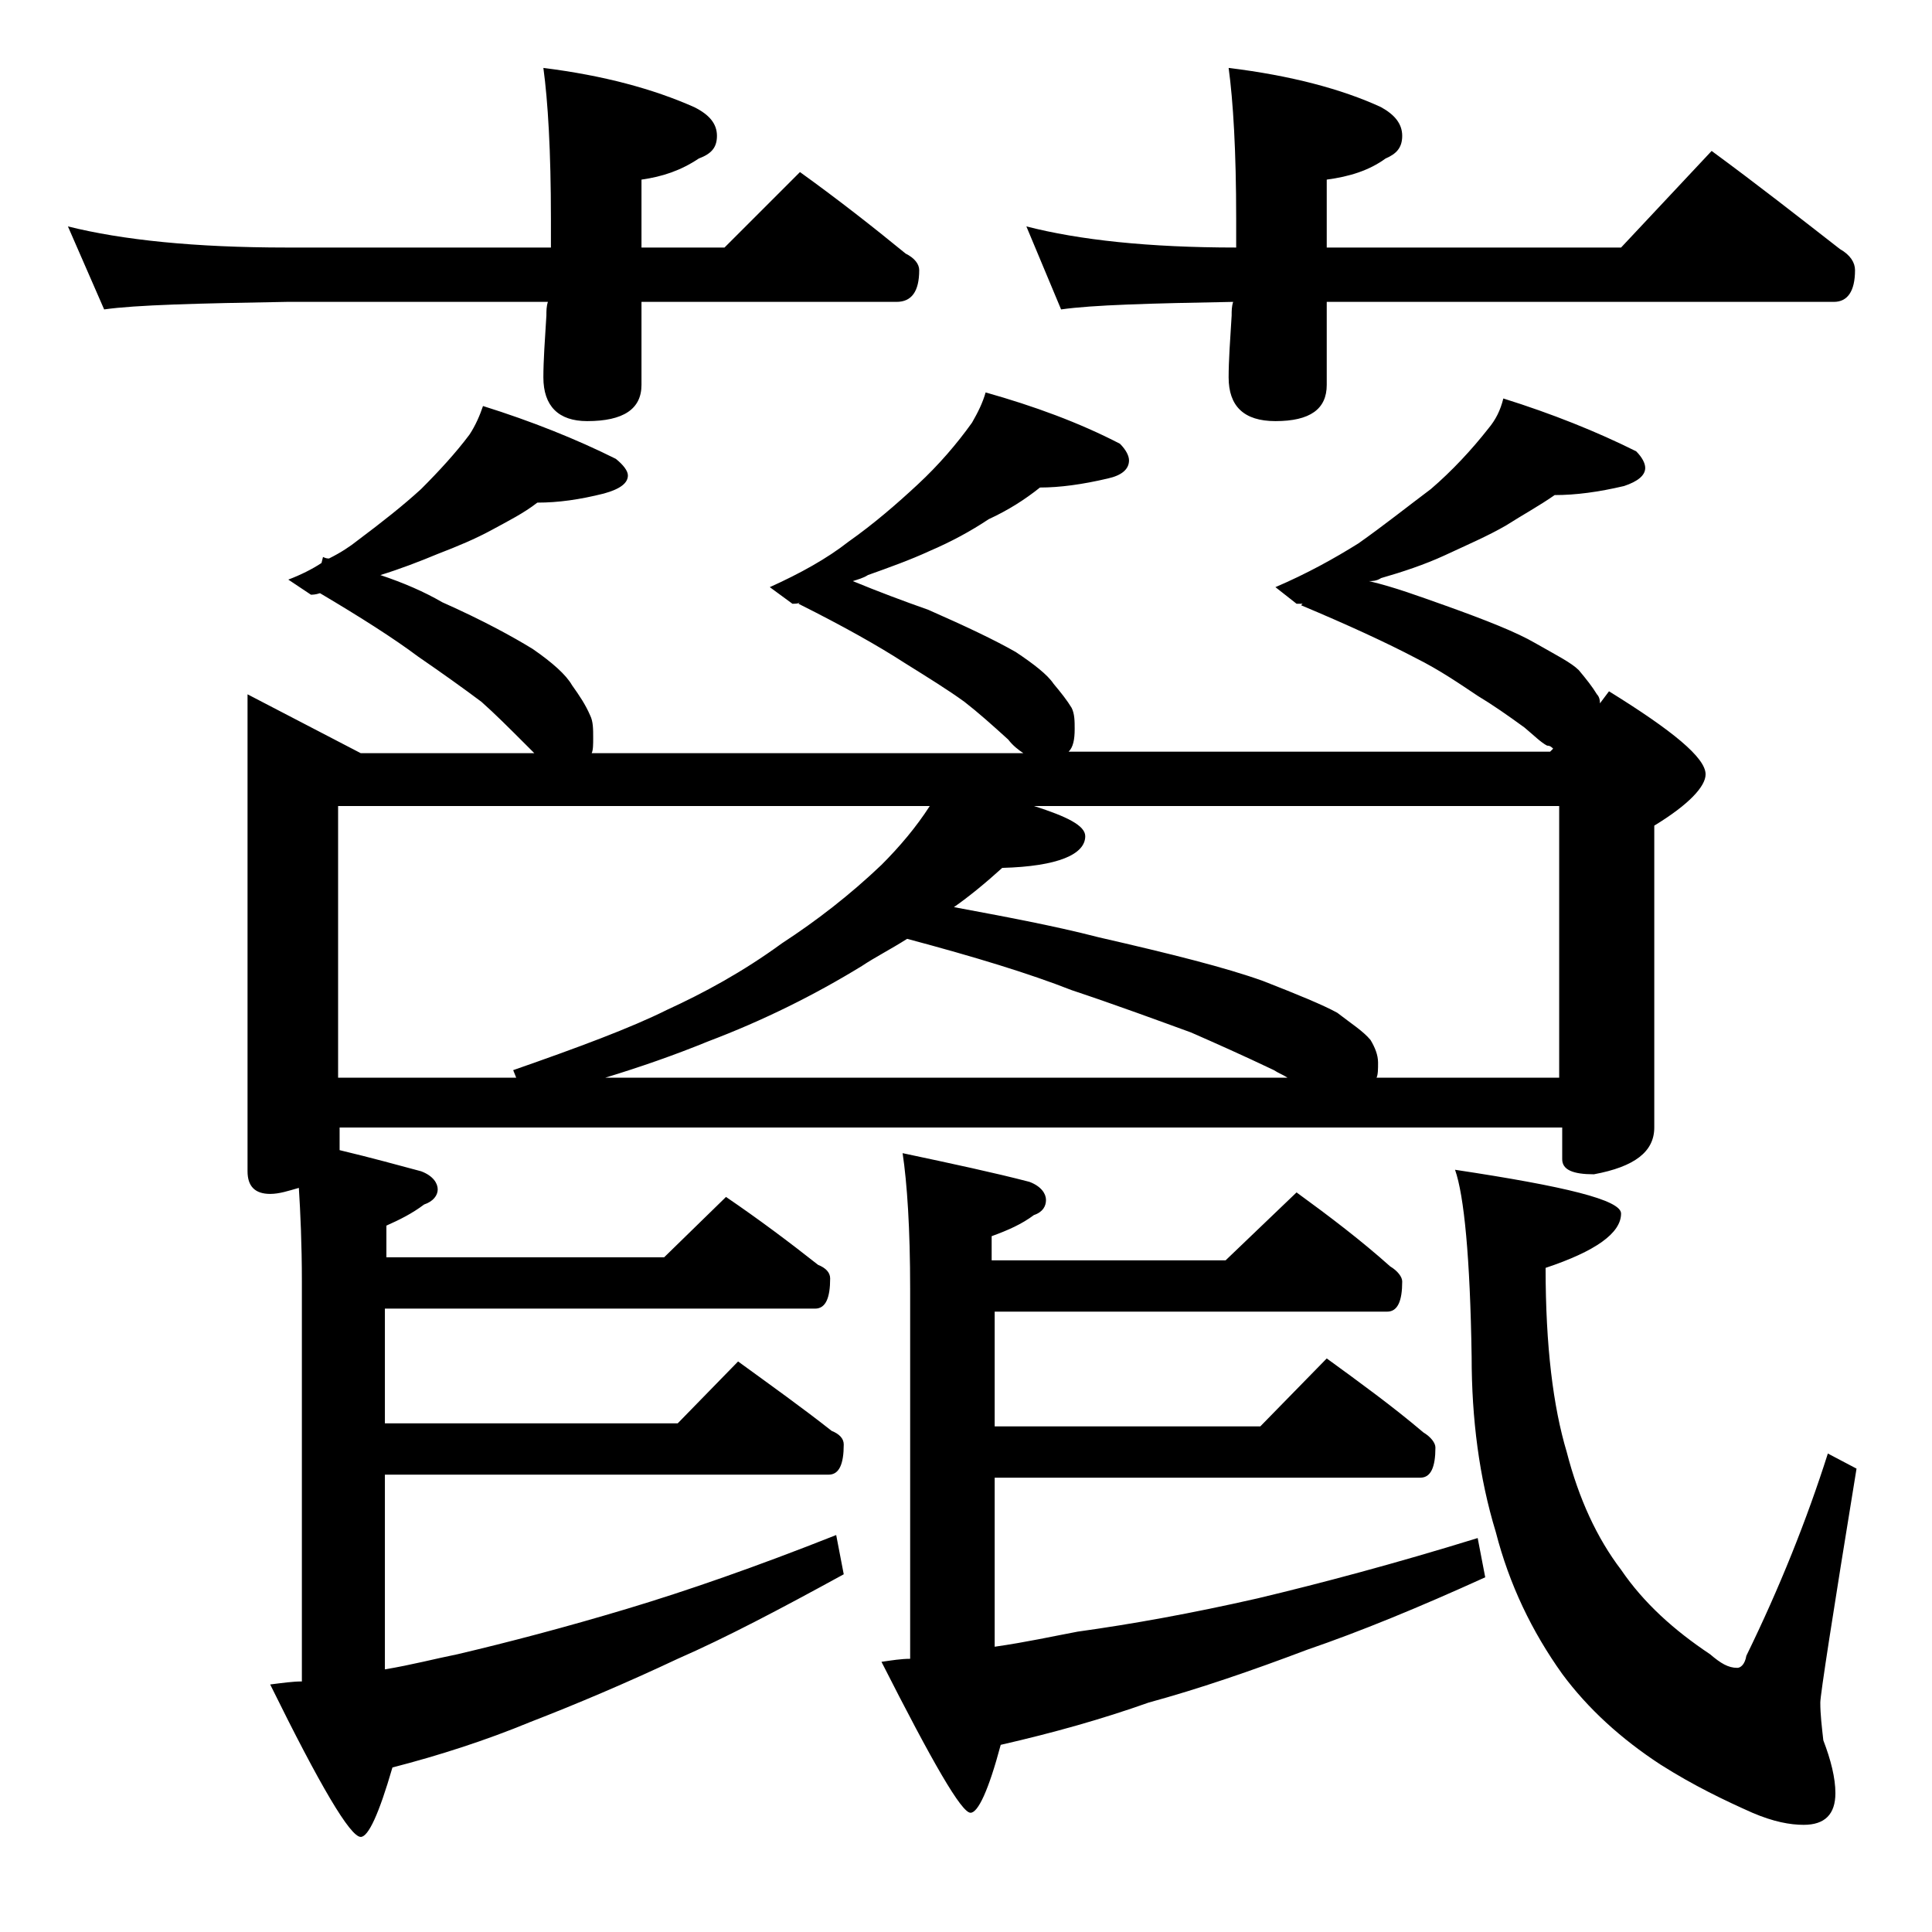
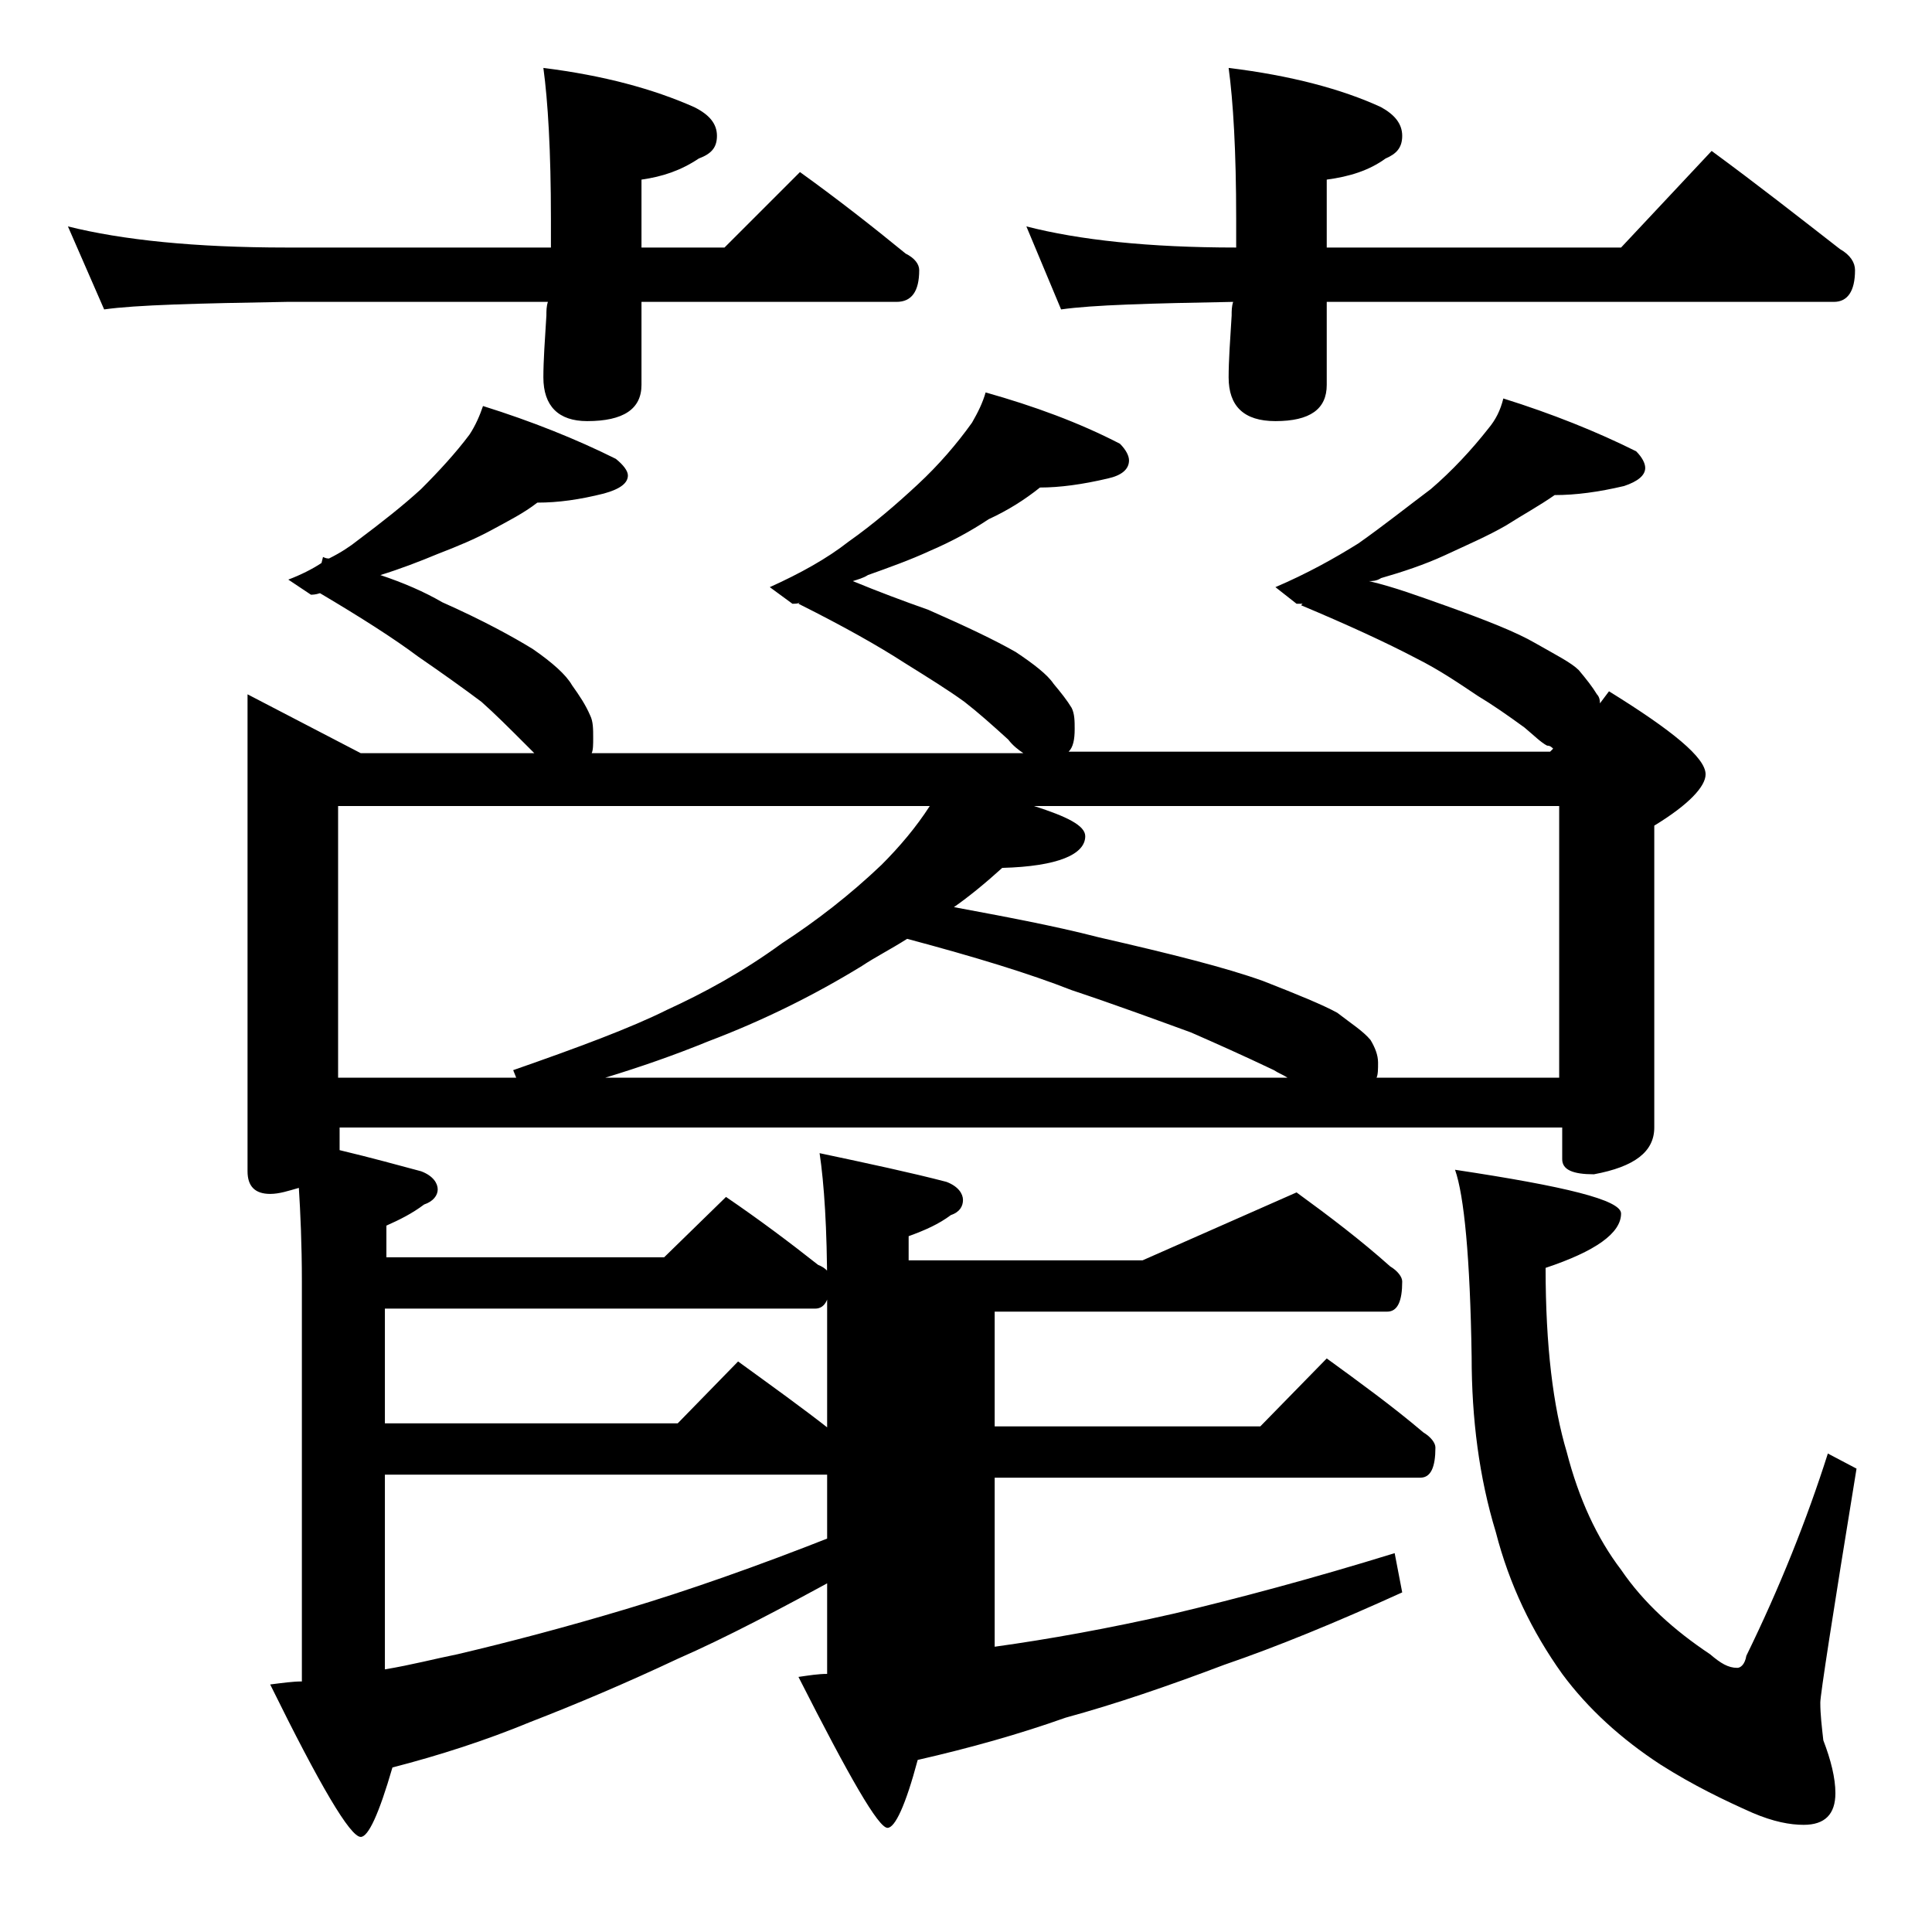
<svg xmlns="http://www.w3.org/2000/svg" version="1.1" id="Layer_1" x="0px" y="0px" viewBox="0 0 128 128" enable-background="new 0 0 128 128" xml:space="preserve">
-   <path d="M4.5,15c3.6,0.9,8.4,1.4,14.5,1.4h17.5v-1.9c0-4.5-0.2-7.8-0.5-10c4,0.5,7.3,1.4,10,2.6c1,0.5,1.5,1.1,1.5,1.9  s-0.4,1.2-1.2,1.5c-1.2,0.8-2.4,1.2-3.8,1.4v4.5H48l5-5c2.5,1.8,4.8,3.6,7,5.4c0.6,0.3,0.9,0.7,0.9,1.1c0,1.4-0.5,2.1-1.5,2.1H42.5  v5.5c0,1.6-1.2,2.4-3.6,2.4c-1.9,0-2.9-1-2.9-2.9c0-1.1,0.1-2.5,0.2-4.1c0-0.3,0-0.6,0.1-0.9H19c-5.9,0.1-10,0.2-12.1,0.5L4.5,15z   M32,26.9c3.2,1,6.2,2.2,8.8,3.5c0.5,0.4,0.8,0.8,0.8,1.1c0,0.5-0.5,0.9-1.6,1.2c-1.6,0.4-3,0.6-4.4,0.6c-0.9,0.7-1.9,1.2-3,1.8  c-1.1,0.6-2.3,1.1-3.6,1.6c-1.2,0.5-2.5,1-3.8,1.4c1.5,0.5,2.9,1.1,4.1,1.8c2.7,1.2,4.7,2.3,6,3.1c1.3,0.9,2.2,1.7,2.6,2.4  c0.5,0.7,0.9,1.3,1.2,2c0.2,0.4,0.2,0.9,0.2,1.5c0,0.4,0,0.8-0.1,1h28.6c-0.3-0.2-0.7-0.5-1-0.9c-1.1-1-2-1.8-2.9-2.5  c-1.1-0.8-2.4-1.6-4-2.6c-1.7-1.1-4-2.4-7-3.9l0.1-0.1C52.9,40,52.7,40,52.5,40L51,38.9c2-0.9,3.8-1.9,5.2-3  c1.7-1.2,3.2-2.5,4.6-3.8c1.4-1.3,2.6-2.7,3.6-4.1c0.4-0.7,0.7-1.3,0.9-2c3.2,0.9,6.2,2,8.9,3.4c0.4,0.4,0.6,0.8,0.6,1.1  c0,0.6-0.5,1-1.4,1.2c-1.7,0.4-3.2,0.6-4.5,0.6c-1,0.8-2.1,1.5-3.4,2.1c-1.2,0.8-2.5,1.5-3.9,2.1c-1.3,0.6-2.7,1.1-4.1,1.6  c-0.3,0.2-0.7,0.3-1,0.4c1.7,0.7,3.3,1.3,5,1.9c2.5,1.1,4.4,2,5.8,2.8c1.2,0.8,2.1,1.5,2.5,2.1c0.5,0.6,0.9,1.1,1.2,1.6  c0.2,0.4,0.2,0.9,0.2,1.4c0,0.7-0.1,1.2-0.4,1.5h31.9l0.2-0.2c-0.1-0.1-0.2-0.2-0.4-0.2c-0.4-0.2-0.9-0.7-1.5-1.2  c-1.1-0.8-2.1-1.5-3.1-2.1c-1.2-0.8-2.5-1.7-4.1-2.5c-1.9-1-4.5-2.2-7.6-3.5l0.1-0.1C86.2,40,86,40,85.9,40l-1.4-1.1  C86.6,38,88.4,37,90,36c1.7-1.2,3.2-2.4,4.8-3.6c1.4-1.2,2.7-2.6,3.8-4c0.5-0.6,0.8-1.2,1-2c3.2,1,6.2,2.2,8.8,3.5  c0.4,0.4,0.6,0.8,0.6,1.1c0,0.5-0.5,0.9-1.4,1.2c-1.7,0.4-3.2,0.6-4.6,0.6c-1,0.7-2.1,1.3-3.2,2c-1.2,0.7-2.6,1.3-4.1,2  c-1.3,0.6-2.8,1.1-4.2,1.5c-0.3,0.2-0.6,0.2-0.8,0.2c1.7,0.4,3.3,1,5,1.6c2.8,1,4.8,1.8,6,2.5c1.4,0.8,2.4,1.3,2.9,1.8  c0.5,0.6,0.9,1.1,1.2,1.6c0.2,0.2,0.2,0.5,0.2,0.6l0.6-0.8c4.2,2.6,6.4,4.4,6.4,5.5c0,0.8-1.1,2-3.4,3.4v20c0,1.6-1.3,2.6-4,3.1  c-1.4,0-2.1-0.3-2.1-1v-2.1h-81v1.5c2.1,0.5,3.9,1,5.4,1.4c0.8,0.3,1.1,0.8,1.1,1.2c0,0.4-0.3,0.8-0.9,1c-0.8,0.6-1.6,1-2.5,1.4v2.1  h18.4l4.1-4c2.2,1.5,4.2,3,6.1,4.5c0.5,0.2,0.8,0.5,0.8,0.9c0,1.3-0.3,2-1,2H25.5v7.6h19.4l4-4.1c2.2,1.6,4.3,3.1,6.2,4.6  c0.5,0.2,0.8,0.5,0.8,0.9c0,1.3-0.3,2-1,2H25.5v12.9c1.8-0.3,3.3-0.7,4.8-1c3.4-0.8,7.2-1.8,11.2-3c4-1.2,8.6-2.8,13.9-4.9l0.5,2.6  c-4.2,2.3-7.8,4.2-11,5.6c-3.4,1.6-6.7,3-9.8,4.2c-2.9,1.2-6,2.2-9.1,3c-0.9,3.1-1.6,4.6-2.1,4.6c-0.7,0-2.7-3.4-6-10.1  c0.8-0.1,1.5-0.2,2.1-0.2V84.9c0-2.5-0.1-4.6-0.2-6.2c-0.7,0.2-1.3,0.4-1.9,0.4c-1,0-1.5-0.5-1.5-1.5V46l7.5,3.9h11.5  c-0.2-0.2-0.5-0.5-0.6-0.6c-1.1-1.1-2-2-2.9-2.8c-1.2-0.9-2.6-1.9-4.2-3c-1.6-1.2-3.8-2.6-6.5-4.2c-0.3,0.1-0.5,0.1-0.6,0.1l-1.5-1  c0.8-0.3,1.6-0.7,2.2-1.1l0.1-0.4c0.2,0.1,0.3,0.1,0.4,0.1c0.8-0.4,1.4-0.8,1.9-1.2c1.6-1.2,3-2.3,4.2-3.4c1.2-1.2,2.3-2.4,3.2-3.6  C31.5,28.2,31.8,27.5,32,26.9z M22.4,71.4h11.8l-0.2-0.5c4.3-1.5,7.8-2.8,10.2-4c2.4-1.1,5-2.5,7.6-4.4c2.3-1.5,4.5-3.2,6.6-5.2  c1.2-1.2,2.3-2.5,3.2-3.9H22.4V71.4z M40.1,71.4h45.2c-0.3-0.2-0.6-0.3-0.9-0.5c-2.1-1-3.9-1.8-5.5-2.5c-2.2-0.8-4.9-1.8-7.9-2.8  c-2.8-1.1-6.4-2.2-10.9-3.4c-1.1,0.7-2.1,1.2-3,1.8c-3.1,1.9-6.5,3.6-10.2,5C44.7,69.9,42.4,70.7,40.1,71.4z M85.9,79  c2.2,1.6,4.3,3.2,6.2,4.9c0.5,0.3,0.8,0.7,0.8,1c0,1.3-0.3,2-1,2h-26v7.6h17.6l4.4-4.5c2.2,1.6,4.4,3.2,6.4,4.9  c0.5,0.3,0.8,0.7,0.8,1c0,1.3-0.3,2-1,2H65.9v11.2c2.1-0.3,3.9-0.7,5.5-1c3.6-0.5,7.5-1.2,11.9-2.2c4.2-1,9.1-2.3,14.6-4l0.5,2.6  c-4.4,2-8.3,3.6-11.8,4.8c-3.7,1.4-7.2,2.6-10.5,3.5c-3.1,1.1-6.3,2-9.8,2.8c-0.8,3-1.5,4.5-2,4.5c-0.6,0-2.5-3.3-5.9-10  c0.7-0.1,1.3-0.2,1.9-0.2V85.4c0-4-0.2-7-0.5-9c3.3,0.7,6.1,1.3,8.4,1.9c0.8,0.3,1.1,0.8,1.1,1.2c0,0.4-0.2,0.8-0.8,1  c-0.8,0.6-1.7,1-2.8,1.4v1.6h15.5L85.9,79z M63.2,60.1c3.2,0.6,6.5,1.2,9.6,2c4.8,1.1,8.4,2,10.9,2.9c2.3,0.9,4,1.6,4.9,2.1  c0.9,0.7,1.7,1.2,2.2,1.8c0.3,0.5,0.5,1,0.5,1.5c0,0.4,0,0.8-0.1,1h12.1v-18H68.5c2.2,0.7,3.4,1.3,3.4,2c0,1.2-1.8,2-5.5,2.1  C65.3,58.5,64.2,59.4,63.2,60.1z M68,15c3.5,0.9,8.1,1.4,13.9,1.4v-1.9c0-4.5-0.2-7.8-0.5-10c4.1,0.5,7.5,1.4,10.1,2.6  c0.9,0.5,1.4,1.1,1.4,1.9s-0.4,1.2-1.1,1.5c-1.1,0.8-2.4,1.2-3.9,1.4v4.5h19.5l6-6.4c3,2.2,5.8,4.4,8.5,6.5c0.7,0.4,1,0.9,1,1.4  c0,1.4-0.5,2.1-1.4,2.1H87.9v5.5c0,1.6-1.1,2.4-3.4,2.4c-2.1,0-3.1-1-3.1-2.9c0-1.1,0.1-2.5,0.2-4.1c0-0.3,0-0.6,0.1-0.9  c-5.5,0.1-9.3,0.2-11.4,0.5L68,15z M96.4,77.5c7.3,1.1,11,2,11,2.9c0,1.3-1.7,2.5-5,3.6c0,5.2,0.5,9.2,1.4,12.2  c0.8,3.1,2,5.7,3.6,7.8c1.5,2.2,3.5,4,5.9,5.6c0.7,0.6,1.2,0.9,1.8,0.9c0.2,0,0.5-0.2,0.6-0.8c2.2-4.5,4-9,5.4-13.4l1.9,1  c-1.6,9.8-2.4,15-2.4,15.5c0,0.8,0.1,1.6,0.2,2.5c0.5,1.3,0.8,2.5,0.8,3.5c0,1.4-0.7,2.1-2.1,2.1c-0.9,0-2-0.2-3.4-0.8  c-1.8-0.8-3.9-1.8-6.1-3.2c-2.6-1.7-4.8-3.7-6.5-6c-2-2.8-3.5-5.9-4.4-9.4c-1.1-3.6-1.6-7.5-1.6-11.6C97.4,83.3,97,79.2,96.4,77.5z" />
+   <path d="M4.5,15c3.6,0.9,8.4,1.4,14.5,1.4h17.5v-1.9c0-4.5-0.2-7.8-0.5-10c4,0.5,7.3,1.4,10,2.6c1,0.5,1.5,1.1,1.5,1.9  s-0.4,1.2-1.2,1.5c-1.2,0.8-2.4,1.2-3.8,1.4v4.5H48l5-5c2.5,1.8,4.8,3.6,7,5.4c0.6,0.3,0.9,0.7,0.9,1.1c0,1.4-0.5,2.1-1.5,2.1H42.5  v5.5c0,1.6-1.2,2.4-3.6,2.4c-1.9,0-2.9-1-2.9-2.9c0-1.1,0.1-2.5,0.2-4.1c0-0.3,0-0.6,0.1-0.9H19c-5.9,0.1-10,0.2-12.1,0.5L4.5,15z   M32,26.9c3.2,1,6.2,2.2,8.8,3.5c0.5,0.4,0.8,0.8,0.8,1.1c0,0.5-0.5,0.9-1.6,1.2c-1.6,0.4-3,0.6-4.4,0.6c-0.9,0.7-1.9,1.2-3,1.8  c-1.1,0.6-2.3,1.1-3.6,1.6c-1.2,0.5-2.5,1-3.8,1.4c1.5,0.5,2.9,1.1,4.1,1.8c2.7,1.2,4.7,2.3,6,3.1c1.3,0.9,2.2,1.7,2.6,2.4  c0.5,0.7,0.9,1.3,1.2,2c0.2,0.4,0.2,0.9,0.2,1.5c0,0.4,0,0.8-0.1,1h28.6c-0.3-0.2-0.7-0.5-1-0.9c-1.1-1-2-1.8-2.9-2.5  c-1.1-0.8-2.4-1.6-4-2.6c-1.7-1.1-4-2.4-7-3.9l0.1-0.1C52.9,40,52.7,40,52.5,40L51,38.9c2-0.9,3.8-1.9,5.2-3  c1.7-1.2,3.2-2.5,4.6-3.8c1.4-1.3,2.6-2.7,3.6-4.1c0.4-0.7,0.7-1.3,0.9-2c3.2,0.9,6.2,2,8.9,3.4c0.4,0.4,0.6,0.8,0.6,1.1  c0,0.6-0.5,1-1.4,1.2c-1.7,0.4-3.2,0.6-4.5,0.6c-1,0.8-2.1,1.5-3.4,2.1c-1.2,0.8-2.5,1.5-3.9,2.1c-1.3,0.6-2.7,1.1-4.1,1.6  c-0.3,0.2-0.7,0.3-1,0.4c1.7,0.7,3.3,1.3,5,1.9c2.5,1.1,4.4,2,5.8,2.8c1.2,0.8,2.1,1.5,2.5,2.1c0.5,0.6,0.9,1.1,1.2,1.6  c0.2,0.4,0.2,0.9,0.2,1.4c0,0.7-0.1,1.2-0.4,1.5h31.9l0.2-0.2c-0.1-0.1-0.2-0.2-0.4-0.2c-0.4-0.2-0.9-0.7-1.5-1.2  c-1.1-0.8-2.1-1.5-3.1-2.1c-1.2-0.8-2.5-1.7-4.1-2.5c-1.9-1-4.5-2.2-7.6-3.5l0.1-0.1C86.2,40,86,40,85.9,40l-1.4-1.1  C86.6,38,88.4,37,90,36c1.7-1.2,3.2-2.4,4.8-3.6c1.4-1.2,2.7-2.6,3.8-4c0.5-0.6,0.8-1.2,1-2c3.2,1,6.2,2.2,8.8,3.5  c0.4,0.4,0.6,0.8,0.6,1.1c0,0.5-0.5,0.9-1.4,1.2c-1.7,0.4-3.2,0.6-4.6,0.6c-1,0.7-2.1,1.3-3.2,2c-1.2,0.7-2.6,1.3-4.1,2  c-1.3,0.6-2.8,1.1-4.2,1.5c-0.3,0.2-0.6,0.2-0.8,0.2c1.7,0.4,3.3,1,5,1.6c2.8,1,4.8,1.8,6,2.5c1.4,0.8,2.4,1.3,2.9,1.8  c0.5,0.6,0.9,1.1,1.2,1.6c0.2,0.2,0.2,0.5,0.2,0.6l0.6-0.8c4.2,2.6,6.4,4.4,6.4,5.5c0,0.8-1.1,2-3.4,3.4v20c0,1.6-1.3,2.6-4,3.1  c-1.4,0-2.1-0.3-2.1-1v-2.1h-81v1.5c2.1,0.5,3.9,1,5.4,1.4c0.8,0.3,1.1,0.8,1.1,1.2c0,0.4-0.3,0.8-0.9,1c-0.8,0.6-1.6,1-2.5,1.4v2.1  h18.4l4.1-4c2.2,1.5,4.2,3,6.1,4.5c0.5,0.2,0.8,0.5,0.8,0.9c0,1.3-0.3,2-1,2H25.5v7.6h19.4l4-4.1c2.2,1.6,4.3,3.1,6.2,4.6  c0.5,0.2,0.8,0.5,0.8,0.9c0,1.3-0.3,2-1,2H25.5v12.9c1.8-0.3,3.3-0.7,4.8-1c3.4-0.8,7.2-1.8,11.2-3c4-1.2,8.6-2.8,13.9-4.9l0.5,2.6  c-4.2,2.3-7.8,4.2-11,5.6c-3.4,1.6-6.7,3-9.8,4.2c-2.9,1.2-6,2.2-9.1,3c-0.9,3.1-1.6,4.6-2.1,4.6c-0.7,0-2.7-3.4-6-10.1  c0.8-0.1,1.5-0.2,2.1-0.2V84.9c0-2.5-0.1-4.6-0.2-6.2c-0.7,0.2-1.3,0.4-1.9,0.4c-1,0-1.5-0.5-1.5-1.5V46l7.5,3.9h11.5  c-0.2-0.2-0.5-0.5-0.6-0.6c-1.1-1.1-2-2-2.9-2.8c-1.2-0.9-2.6-1.9-4.2-3c-1.6-1.2-3.8-2.6-6.5-4.2c-0.3,0.1-0.5,0.1-0.6,0.1l-1.5-1  c0.8-0.3,1.6-0.7,2.2-1.1l0.1-0.4c0.2,0.1,0.3,0.1,0.4,0.1c0.8-0.4,1.4-0.8,1.9-1.2c1.6-1.2,3-2.3,4.2-3.4c1.2-1.2,2.3-2.4,3.2-3.6  C31.5,28.2,31.8,27.5,32,26.9z M22.4,71.4h11.8l-0.2-0.5c4.3-1.5,7.8-2.8,10.2-4c2.4-1.1,5-2.5,7.6-4.4c2.3-1.5,4.5-3.2,6.6-5.2  c1.2-1.2,2.3-2.5,3.2-3.9H22.4V71.4z M40.1,71.4h45.2c-0.3-0.2-0.6-0.3-0.9-0.5c-2.1-1-3.9-1.8-5.5-2.5c-2.2-0.8-4.9-1.8-7.9-2.8  c-2.8-1.1-6.4-2.2-10.9-3.4c-1.1,0.7-2.1,1.2-3,1.8c-3.1,1.9-6.5,3.6-10.2,5C44.7,69.9,42.4,70.7,40.1,71.4z M85.9,79  c2.2,1.6,4.3,3.2,6.2,4.9c0.5,0.3,0.8,0.7,0.8,1c0,1.3-0.3,2-1,2h-26v7.6h17.6l4.4-4.5c2.2,1.6,4.4,3.2,6.4,4.9  c0.5,0.3,0.8,0.7,0.8,1c0,1.3-0.3,2-1,2H65.9v11.2c3.6-0.5,7.5-1.2,11.9-2.2c4.2-1,9.1-2.3,14.6-4l0.5,2.6  c-4.4,2-8.3,3.6-11.8,4.8c-3.7,1.4-7.2,2.6-10.5,3.5c-3.1,1.1-6.3,2-9.8,2.8c-0.8,3-1.5,4.5-2,4.5c-0.6,0-2.5-3.3-5.9-10  c0.7-0.1,1.3-0.2,1.9-0.2V85.4c0-4-0.2-7-0.5-9c3.3,0.7,6.1,1.3,8.4,1.9c0.8,0.3,1.1,0.8,1.1,1.2c0,0.4-0.2,0.8-0.8,1  c-0.8,0.6-1.7,1-2.8,1.4v1.6h15.5L85.9,79z M63.2,60.1c3.2,0.6,6.5,1.2,9.6,2c4.8,1.1,8.4,2,10.9,2.9c2.3,0.9,4,1.6,4.9,2.1  c0.9,0.7,1.7,1.2,2.2,1.8c0.3,0.5,0.5,1,0.5,1.5c0,0.4,0,0.8-0.1,1h12.1v-18H68.5c2.2,0.7,3.4,1.3,3.4,2c0,1.2-1.8,2-5.5,2.1  C65.3,58.5,64.2,59.4,63.2,60.1z M68,15c3.5,0.9,8.1,1.4,13.9,1.4v-1.9c0-4.5-0.2-7.8-0.5-10c4.1,0.5,7.5,1.4,10.1,2.6  c0.9,0.5,1.4,1.1,1.4,1.9s-0.4,1.2-1.1,1.5c-1.1,0.8-2.4,1.2-3.9,1.4v4.5h19.5l6-6.4c3,2.2,5.8,4.4,8.5,6.5c0.7,0.4,1,0.9,1,1.4  c0,1.4-0.5,2.1-1.4,2.1H87.9v5.5c0,1.6-1.1,2.4-3.4,2.4c-2.1,0-3.1-1-3.1-2.9c0-1.1,0.1-2.5,0.2-4.1c0-0.3,0-0.6,0.1-0.9  c-5.5,0.1-9.3,0.2-11.4,0.5L68,15z M96.4,77.5c7.3,1.1,11,2,11,2.9c0,1.3-1.7,2.5-5,3.6c0,5.2,0.5,9.2,1.4,12.2  c0.8,3.1,2,5.7,3.6,7.8c1.5,2.2,3.5,4,5.9,5.6c0.7,0.6,1.2,0.9,1.8,0.9c0.2,0,0.5-0.2,0.6-0.8c2.2-4.5,4-9,5.4-13.4l1.9,1  c-1.6,9.8-2.4,15-2.4,15.5c0,0.8,0.1,1.6,0.2,2.5c0.5,1.3,0.8,2.5,0.8,3.5c0,1.4-0.7,2.1-2.1,2.1c-0.9,0-2-0.2-3.4-0.8  c-1.8-0.8-3.9-1.8-6.1-3.2c-2.6-1.7-4.8-3.7-6.5-6c-2-2.8-3.5-5.9-4.4-9.4c-1.1-3.6-1.6-7.5-1.6-11.6C97.4,83.3,97,79.2,96.4,77.5z" />
</svg>